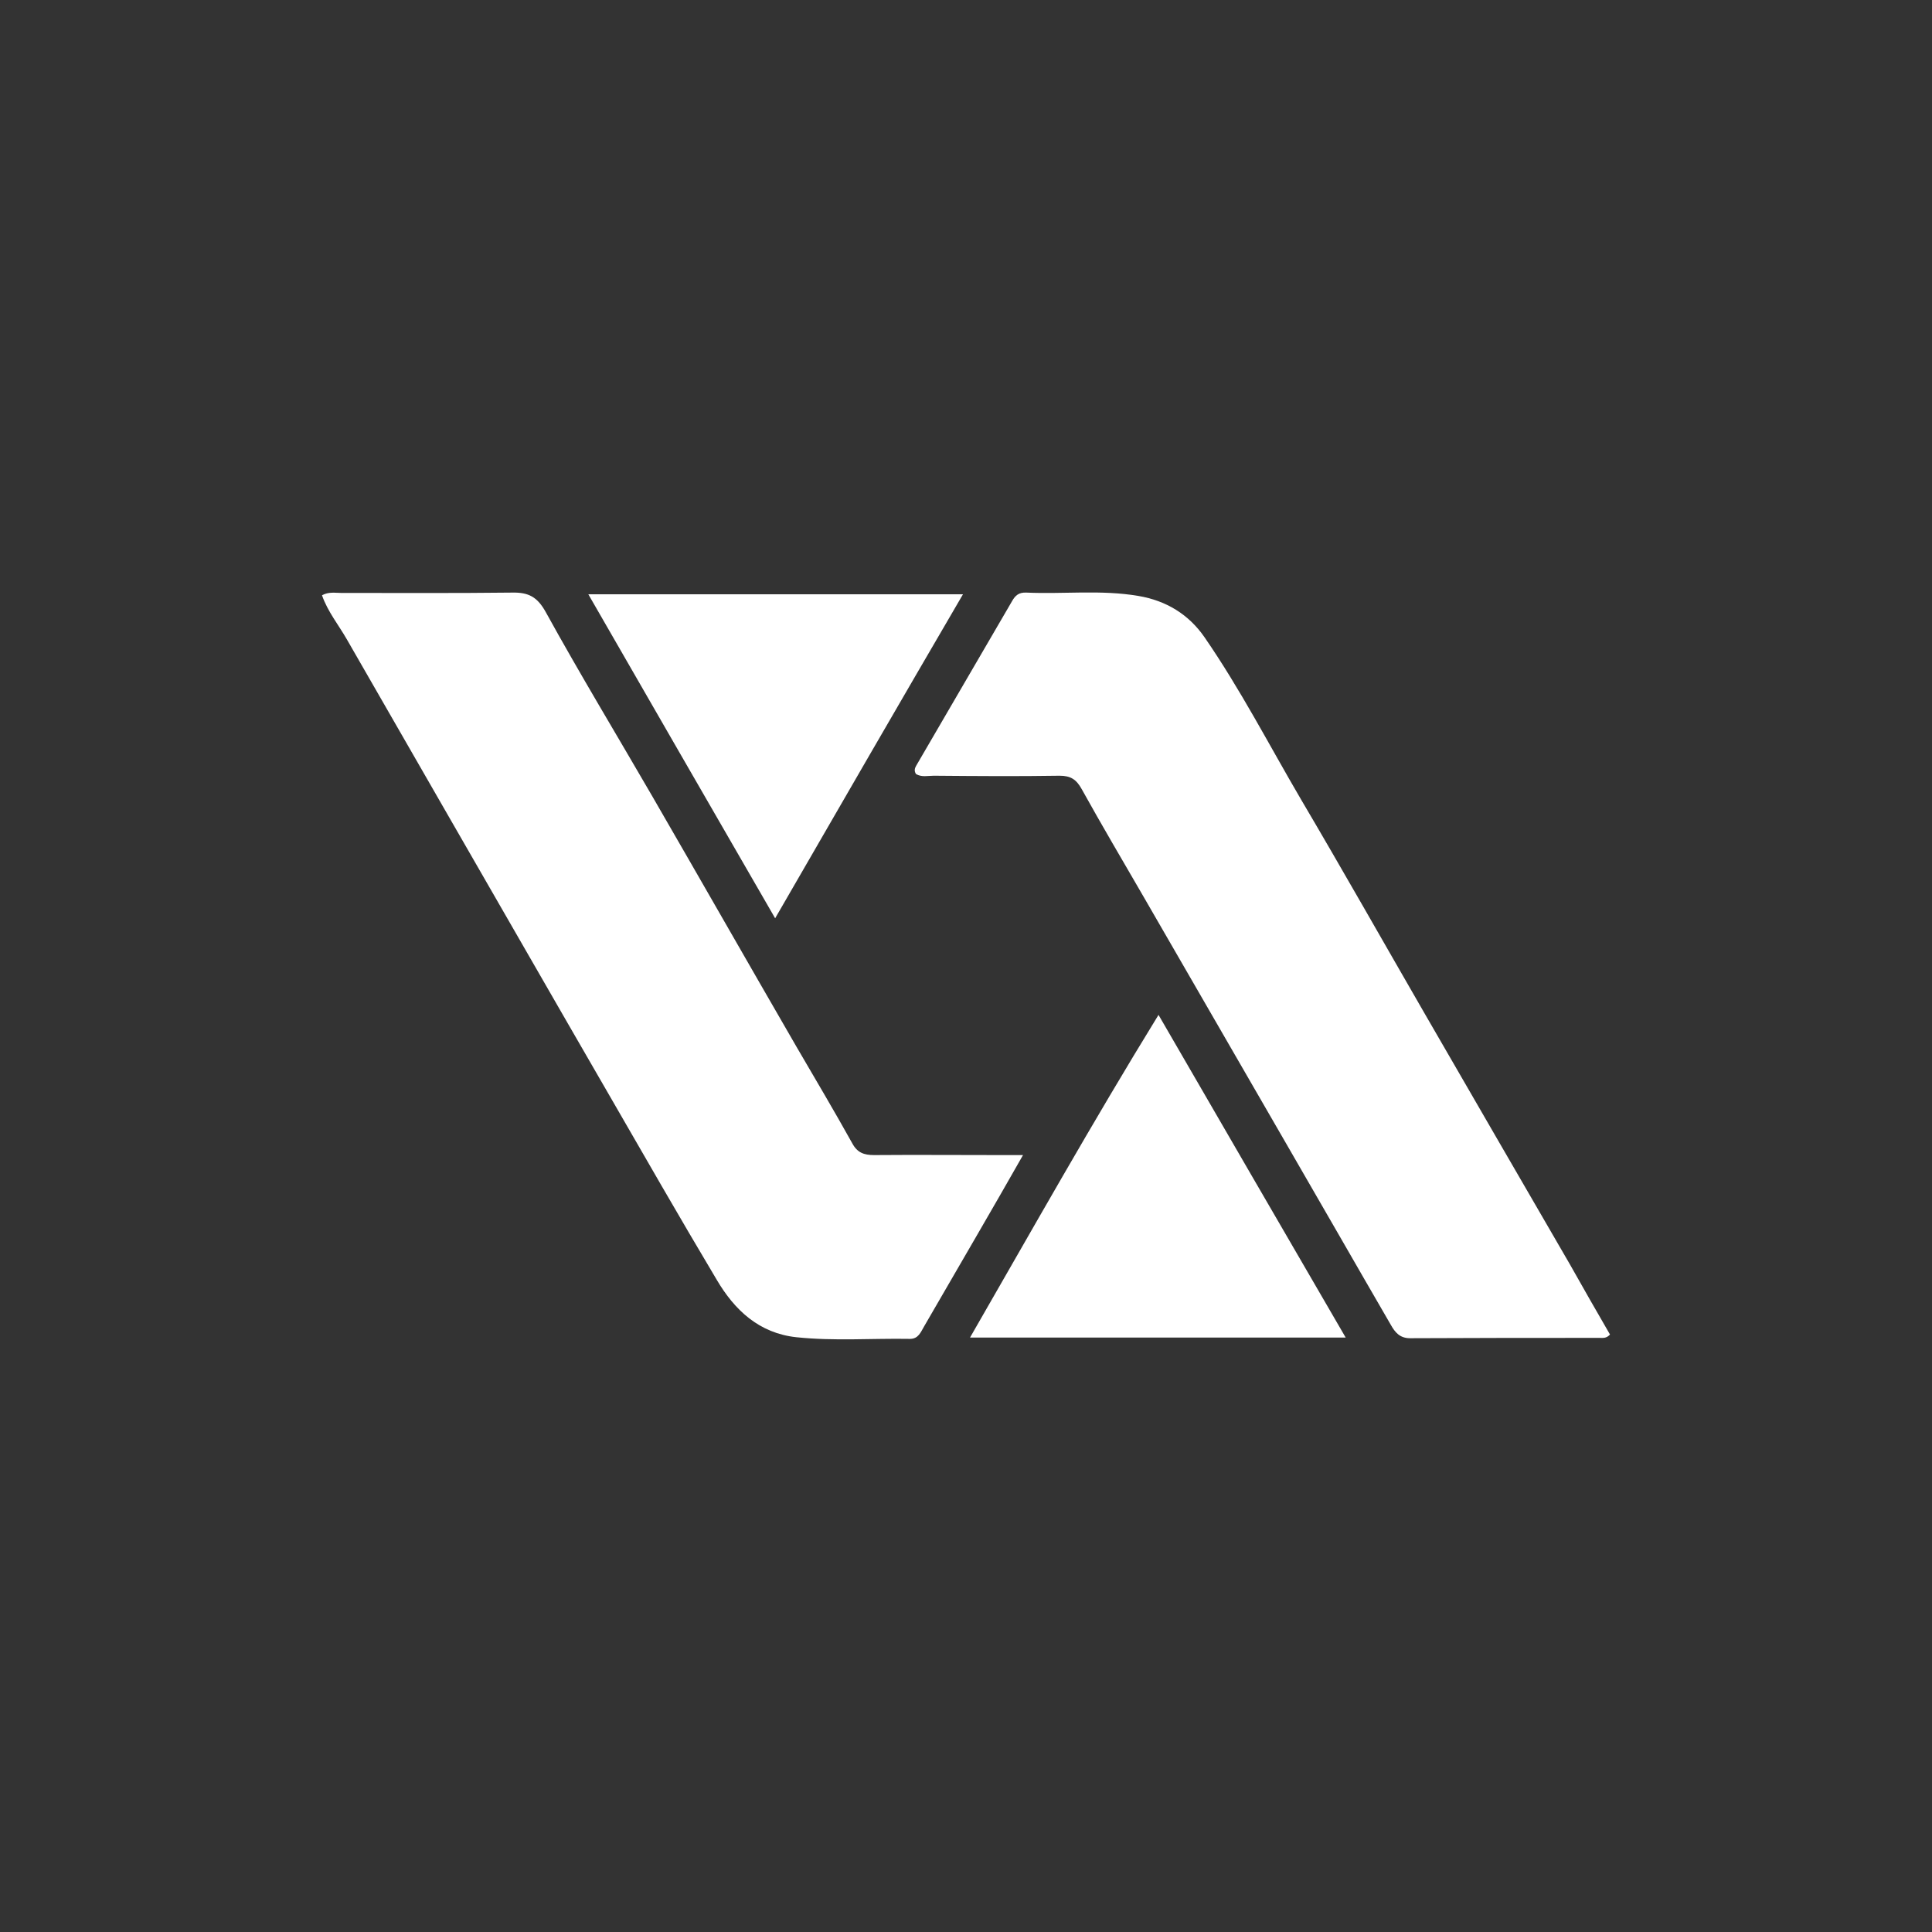
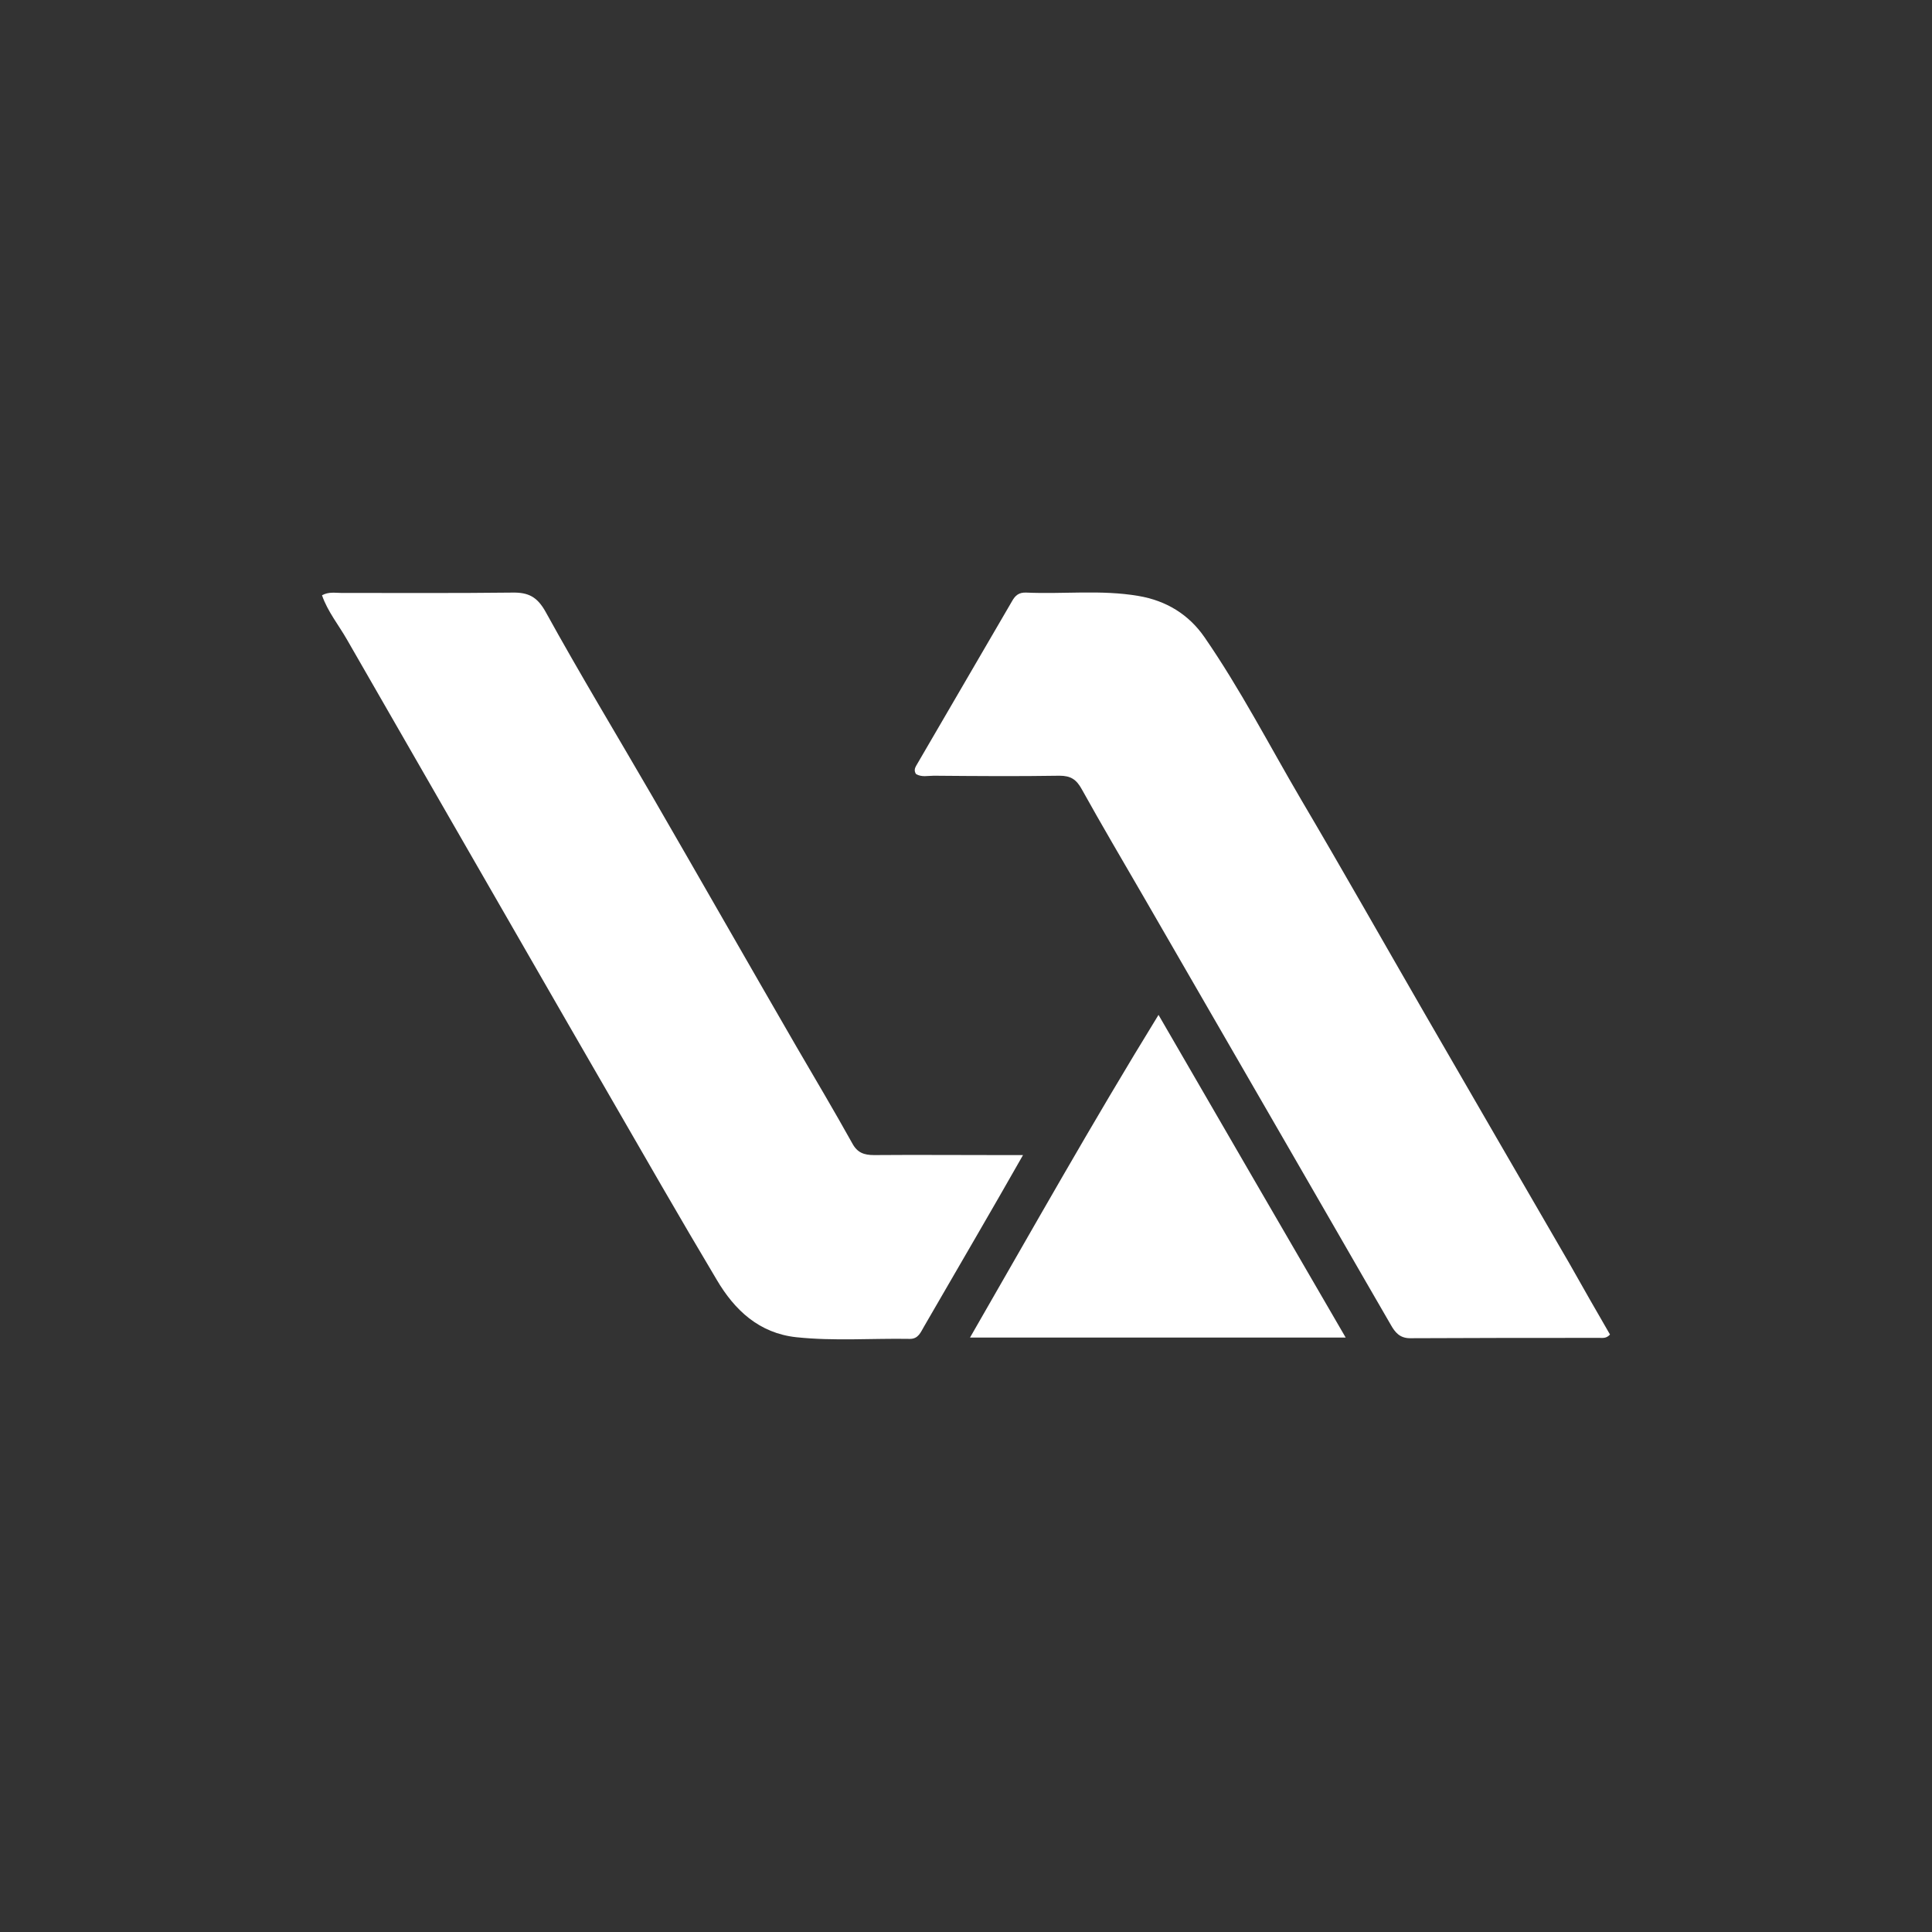
<svg xmlns="http://www.w3.org/2000/svg" width="150" height="150" viewBox="0 0 150 150" fill="none">
  <rect x="0" y="0" width="150" height="150" fill="#333333" stroke="none" />
  <path d="M79.427 89.68C78.15 91.92 77.031 93.873 75.911 95.8C74.531 98.196 73.124 100.592 71.744 102.988C71.484 103.43 71.302 103.951 70.651 103.951C67.708 103.899 64.765 104.133 61.823 103.821C58.932 103.508 57.031 101.712 55.651 99.368C52.76 94.524 49.974 89.654 47.161 84.785C43.047 77.675 38.958 70.54 34.844 63.405C32.214 58.821 29.583 54.264 26.953 49.681C26.302 48.535 25.443 47.493 25 46.217C25.521 45.931 26.016 46.035 26.484 46.035C30.911 46.035 35.338 46.061 39.766 46.009C41.041 45.983 41.719 46.347 42.37 47.519C45.026 52.337 47.864 57.025 50.625 61.79C54.375 68.274 58.073 74.759 61.823 81.243C63.281 83.743 64.765 86.243 66.171 88.769C66.562 89.498 67.083 89.68 67.864 89.68C71.119 89.654 74.374 89.68 77.63 89.68C78.072 89.68 78.567 89.68 79.427 89.68Z" fill="white" />
  <path d="M125 103.613C124.713 103.925 124.453 103.873 124.193 103.873C119.297 103.873 114.375 103.873 109.479 103.899C108.672 103.899 108.307 103.43 107.995 102.883C105.26 98.17 102.552 93.43 99.818 88.717C96.146 82.337 92.448 75.983 88.776 69.603C87.162 66.816 85.547 64.082 83.985 61.269C83.568 60.514 83.125 60.227 82.266 60.227C79.011 60.28 75.755 60.254 72.5 60.227C72.031 60.227 71.563 60.358 71.12 60.097C70.964 59.863 71.016 59.655 71.12 59.472C73.594 55.202 76.094 50.957 78.568 46.686C78.828 46.217 79.115 45.983 79.688 46.009C82.578 46.139 85.495 45.775 88.386 46.269C90.547 46.634 92.292 47.702 93.516 49.472C96.302 53.509 98.542 57.858 101.016 62.077C104.271 67.597 107.422 73.17 110.625 78.717C114.375 85.201 118.125 91.686 121.875 98.144C122.916 99.993 123.958 101.816 125 103.613Z" fill="white" />
  <path d="M104.478 103.847C94.635 103.847 85.104 103.847 75.312 103.847C80.156 95.436 84.791 87.18 89.947 78.795C94.843 87.258 99.609 95.462 104.478 103.847Z" fill="white" />
-   <path d="M60.182 71.295C55.261 62.78 50.521 54.55 45.677 46.139C55.469 46.139 64.948 46.139 74.766 46.139C69.87 54.525 65.13 62.727 60.182 71.295Z" fill="white" />
</svg>